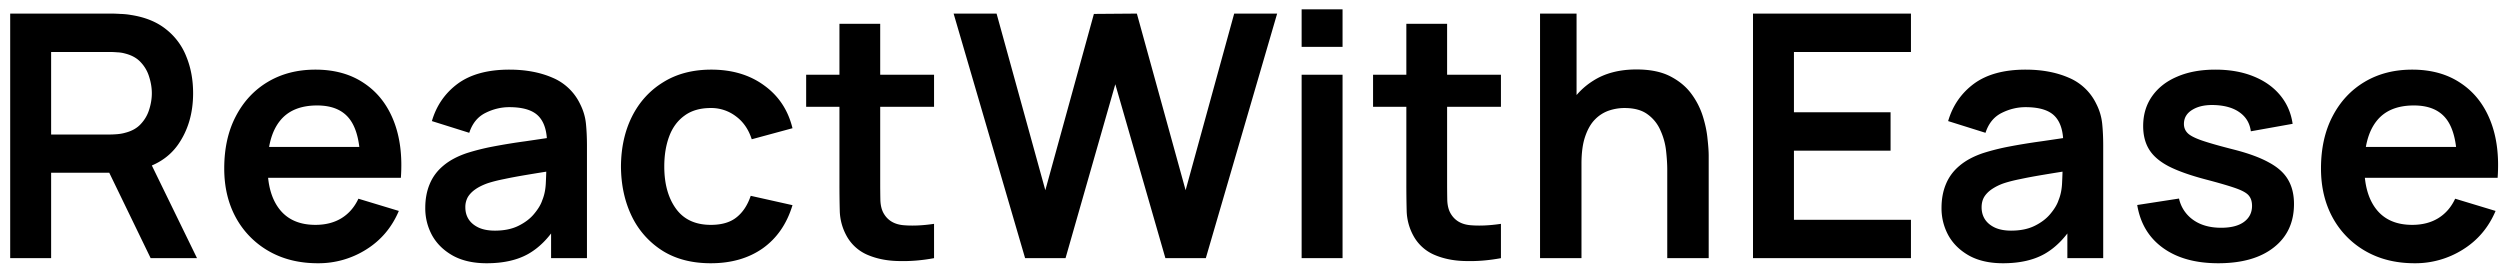
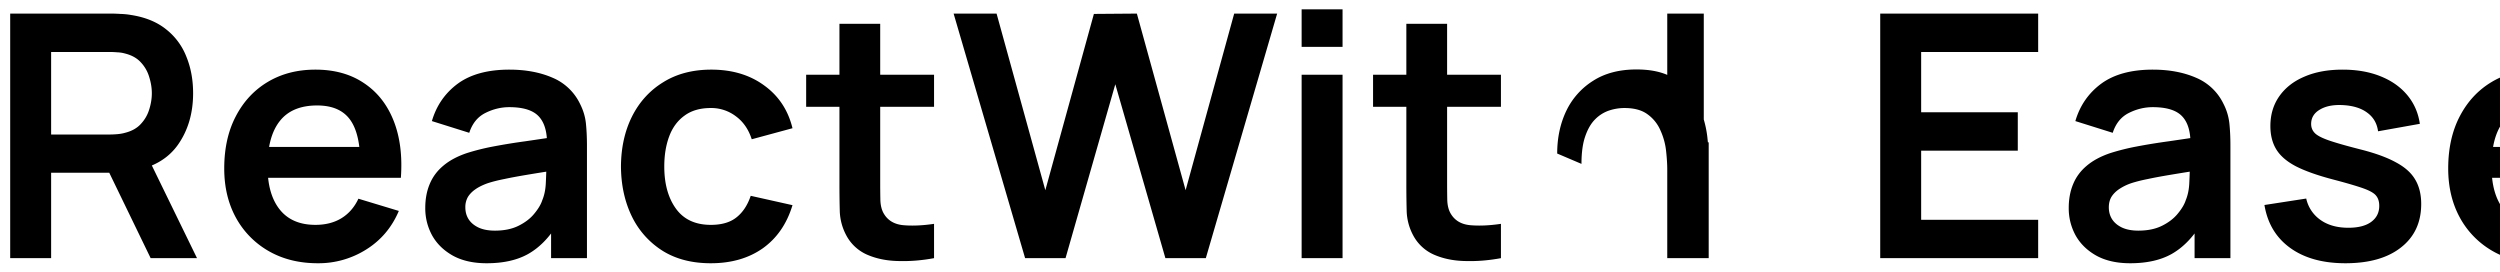
<svg xmlns="http://www.w3.org/2000/svg" width="184" height="20" fill="none">
-   <path fill="#000" d="M.75 19V1h7.438c.175 0 .4.008.675.025.274.008.529.033.762.075 1.042.158 1.9.504 2.575 1.038a4.749 4.749 0 0 1 1.513 2.024c.333.809.5 1.709.5 2.7 0 1.467-.371 2.73-1.113 3.788-.742 1.05-1.88 1.7-3.412 1.95l-1.288.113H3.763V19H.75Zm10.338 0-3.55-7.325L10.6 11l3.9 8h-3.412ZM3.763 9.9h4.3c.166 0 .354-.008.562-.025.208-.017.4-.05.575-.1.5-.125.892-.346 1.175-.662a2.68 2.68 0 0 0 .613-1.075c.125-.4.187-.792.187-1.176 0-.383-.062-.774-.187-1.174a2.667 2.667 0 0 0-.613-1.088c-.283-.317-.675-.537-1.175-.662a2.446 2.446 0 0 0-.575-.088 7.119 7.119 0 0 0-.562-.025h-4.3V9.9Zm19.628 9.475c-1.366 0-2.566-.296-3.6-.887a6.32 6.32 0 0 1-2.425-2.463c-.575-1.05-.862-2.258-.862-3.625 0-1.475.283-2.754.85-3.838.567-1.091 1.354-1.937 2.362-2.537 1.009-.6 2.175-.9 3.5-.9 1.4 0 2.588.33 3.563.987.983.65 1.712 1.571 2.187 2.763.475 1.192.655 2.596.538 4.213h-2.988v-1.1c-.008-1.467-.266-2.538-.775-3.213-.508-.675-1.308-1.013-2.4-1.013-1.233 0-2.15.384-2.75 1.15-.6.759-.9 1.871-.9 3.338 0 1.367.3 2.425.9 3.175.6.75 1.475 1.125 2.625 1.125.742 0 1.38-.163 1.913-.488.542-.333.958-.812 1.25-1.437l2.975.9c-.517 1.217-1.317 2.162-2.4 2.838a6.565 6.565 0 0 1-3.563 1.012Zm-4.65-6.287v-2.275h9.288v2.274H18.74Zm17.083 6.287c-.975 0-1.8-.183-2.475-.55-.675-.375-1.188-.87-1.538-1.488A4.134 4.134 0 0 1 31.3 15.3c0-.65.108-1.233.325-1.75.216-.525.55-.975 1-1.35.45-.383 1.033-.696 1.75-.937a16.6 16.6 0 0 1 1.9-.476 44.38 44.38 0 0 1 2.375-.387 447.92 447.92 0 0 0 2.687-.4l-1.075.613c.009-.934-.2-1.621-.625-2.063-.425-.442-1.141-.663-2.15-.663-.608 0-1.195.142-1.762.426-.567.283-.963.77-1.188 1.462l-2.75-.863c.334-1.141.967-2.058 1.9-2.75.942-.691 2.209-1.037 3.8-1.037 1.2 0 2.255.196 3.163.588a3.927 3.927 0 0 1 2.037 1.925c.242.475.388.962.438 1.462.05.492.075 1.03.075 1.613V19h-2.64v-2.925l.438.475c-.608.975-1.321 1.692-2.138 2.15-.808.45-1.82.675-3.037.675Zm.6-2.4c.683 0 1.267-.12 1.75-.363.483-.241.867-.537 1.15-.887.291-.35.487-.68.587-.987.159-.384.246-.821.263-1.313.025-.5.037-.904.037-1.213l.925.276c-.908.141-1.687.266-2.337.375-.65.108-1.209.212-1.675.312-.467.092-.88.196-1.238.313-.35.125-.646.27-.887.437-.242.167-.43.358-.563.575a1.5 1.5 0 0 0-.187.762c0 .334.083.63.25.888.166.25.408.45.725.6.325.15.725.225 1.2.225Zm15.892 2.4c-1.392 0-2.58-.308-3.563-.925a6.159 6.159 0 0 1-2.262-2.55c-.517-1.075-.78-2.292-.788-3.65.008-1.383.28-2.608.813-3.675.541-1.075 1.308-1.917 2.3-2.525.991-.617 2.17-.925 3.537-.925 1.533 0 2.83.388 3.888 1.162 1.066.767 1.762 1.817 2.087 3.15l-3 .813c-.233-.725-.62-1.287-1.162-1.687a2.993 2.993 0 0 0-1.85-.613c-.784 0-1.43.187-1.938.562-.508.367-.883.875-1.125 1.525-.242.65-.362 1.388-.362 2.213 0 1.283.287 2.32.862 3.113.575.791 1.43 1.187 2.563 1.187.8 0 1.429-.183 1.887-.55.467-.367.817-.896 1.05-1.588l3.075.688c-.417 1.375-1.146 2.433-2.187 3.175-1.042.733-2.317 1.1-3.825 1.1ZM68.746 19c-.892.167-1.767.238-2.625.212-.85-.016-1.613-.17-2.288-.462a3.17 3.17 0 0 1-1.538-1.413 4.027 4.027 0 0 1-.487-1.787 75.921 75.921 0 0 1-.025-2.062V1.75h3v11.563c0 .541.004 1.016.013 1.425.016.408.104.741.262 1 .3.5.78.779 1.438.837.658.058 1.408.025 2.25-.1V19ZM59.333 7.863V5.5h9.413v2.363h-9.413ZM75.448 19 70.186 1h3.162l3.588 13L80.51 1.025 83.673 1l3.588 13 3.575-13h3.162l-5.25 18h-2.975L82.086 6.2 78.423 19h-2.975ZM95.8 3.45V.688h3.012V3.45H95.8Zm0 15.55V5.5h3.012V19H95.8Zm14.669 0c-.892.167-1.767.238-2.625.212-.85-.016-1.612-.17-2.287-.462a3.171 3.171 0 0 1-1.538-1.413 4.02 4.02 0 0 1-.487-1.787 74.718 74.718 0 0 1-.025-2.062V1.75h3v11.563c0 .541.004 1.016.012 1.425.017.408.104.741.263 1 .3.5.779.779 1.437.837.658.058 1.408.025 2.25-.1V19Zm-9.412-11.137V5.5h9.412v2.363h-9.412ZM122.71 19v-6.5c0-.425-.03-.896-.088-1.412a4.89 4.89 0 0 0-.412-1.488 2.825 2.825 0 0 0-.95-1.187c-.417-.309-.984-.463-1.7-.463-.384 0-.763.062-1.138.187a2.609 2.609 0 0 0-1.025.65c-.3.3-.542.717-.725 1.25-.183.525-.275 1.2-.275 2.025l-1.787-.762c0-1.15.22-2.192.662-3.125a5.316 5.316 0 0 1 1.975-2.225c.867-.558 1.933-.838 3.2-.838 1 0 1.825.167 2.475.5.65.334 1.167.759 1.55 1.276a5.55 5.55 0 0 1 .85 1.65c.183.583.3 1.137.35 1.662.058.517.088.938.088 1.263V19h-3.05Zm-9.363 0V1h2.688v9.475h.362V19h-3.05Zm15.674 0V1h11.625v2.825h-8.612v4.437h7.112v2.826h-7.112v5.087h8.612V19h-11.625Zm18.4.375c-.975 0-1.8-.183-2.475-.55-.675-.375-1.188-.87-1.538-1.488a4.13 4.13 0 0 1-.512-2.037c0-.65.108-1.233.325-1.75.216-.525.55-.975 1-1.35.45-.383 1.033-.696 1.75-.937a16.563 16.563 0 0 1 1.9-.476c.733-.141 1.525-.27 2.375-.387a449.13 449.13 0 0 0 2.687-.4l-1.075.613c.008-.934-.2-1.621-.625-2.063-.425-.442-1.142-.663-2.15-.663-.608 0-1.196.142-1.762.426-.567.283-.963.77-1.188 1.462l-2.75-.863c.333-1.141.967-2.058 1.9-2.75.942-.691 2.208-1.037 3.8-1.037 1.2 0 2.254.196 3.163.588a3.93 3.93 0 0 1 2.037 1.925 4.1 4.1 0 0 1 .438 1.462c.05.492.075 1.03.075 1.613V19h-2.638v-2.925l.438.475c-.609.975-1.321 1.692-2.138 2.15-.808.45-1.821.675-3.037.675Zm.6-2.4c.683 0 1.266-.12 1.75-.363.483-.241.866-.537 1.15-.887.291-.35.487-.68.587-.987.158-.384.246-.821.263-1.313.025-.5.037-.904.037-1.213l.925.276c-.908.141-1.687.266-2.337.375-.65.108-1.209.212-1.675.312-.467.092-.88.196-1.238.313a3.81 3.81 0 0 0-.887.437c-.242.167-.43.358-.563.575-.125.217-.187.47-.187.762 0 .334.083.63.25.888.166.25.408.45.725.6.325.15.725.225 1.2.225Zm15.241 2.4c-1.666 0-3.021-.375-4.062-1.125-1.042-.75-1.675-1.804-1.9-3.162l3.075-.475a2.595 2.595 0 0 0 1.05 1.575c.541.383 1.225.575 2.05.575.725 0 1.283-.142 1.675-.426.4-.291.6-.687.6-1.187 0-.308-.075-.554-.225-.738-.142-.191-.459-.375-.95-.55-.492-.175-1.246-.395-2.263-.662-1.133-.3-2.033-.62-2.7-.962-.666-.35-1.146-.763-1.437-1.238-.292-.475-.438-1.05-.438-1.725 0-.842.221-1.575.663-2.2.441-.625 1.058-1.104 1.85-1.437.791-.342 1.725-.513 2.8-.513 1.05 0 1.979.162 2.787.487.817.325 1.475.788 1.975 1.388.5.6.809 1.304.925 2.113l-3.075.55c-.075-.575-.337-1.03-.787-1.363-.442-.333-1.034-.52-1.775-.563-.709-.041-1.279.067-1.713.325-.433.25-.65.605-.65 1.063 0 .258.088.48.263.662.175.184.525.367 1.05.55.533.184 1.325.409 2.375.675 1.075.275 1.933.592 2.575.95.65.35 1.116.771 1.4 1.263.291.492.437 1.088.437 1.787 0 1.359-.496 2.425-1.487 3.2-.984.776-2.346 1.163-4.088 1.163Zm14.451 0c-1.367 0-2.567-.296-3.6-.887a6.313 6.313 0 0 1-2.425-2.463c-.575-1.05-.863-2.258-.863-3.625 0-1.475.284-2.754.85-3.838.567-1.091 1.354-1.937 2.363-2.537 1.008-.6 2.175-.9 3.5-.9 1.4 0 2.587.33 3.562.987.984.65 1.713 1.571 2.188 2.763.475 1.192.654 2.596.537 4.213h-2.987v-1.1c-.009-1.467-.267-2.538-.775-3.213-.509-.675-1.309-1.013-2.4-1.013-1.234 0-2.15.384-2.75 1.15-.6.759-.9 1.871-.9 3.338 0 1.367.3 2.425.9 3.175.6.75 1.475 1.125 2.625 1.125.741 0 1.379-.163 1.912-.488.542-.333.959-.812 1.25-1.437l2.975.9c-.516 1.217-1.316 2.162-2.4 2.838a6.564 6.564 0 0 1-3.562 1.012Zm-4.65-6.287v-2.275h9.287v2.274h-9.287Z" />
+   <path fill="#000" d="M.75 19V1h7.438c.175 0 .4.008.675.025.274.008.529.033.762.075 1.042.158 1.9.504 2.575 1.038a4.749 4.749 0 0 1 1.513 2.024c.333.809.5 1.709.5 2.7 0 1.467-.371 2.73-1.113 3.788-.742 1.05-1.88 1.7-3.412 1.95l-1.288.113H3.763V19H.75Zm10.338 0-3.55-7.325L10.6 11l3.9 8h-3.412ZM3.763 9.9h4.3c.166 0 .354-.008.562-.025.208-.017.4-.05.575-.1.5-.125.892-.346 1.175-.662a2.68 2.68 0 0 0 .613-1.075c.125-.4.187-.792.187-1.176 0-.383-.062-.774-.187-1.174a2.667 2.667 0 0 0-.613-1.088c-.283-.317-.675-.537-1.175-.662a2.446 2.446 0 0 0-.575-.088 7.119 7.119 0 0 0-.562-.025h-4.3V9.9Zm19.628 9.475c-1.366 0-2.566-.296-3.6-.887a6.32 6.32 0 0 1-2.425-2.463c-.575-1.05-.862-2.258-.862-3.625 0-1.475.283-2.754.85-3.838.567-1.091 1.354-1.937 2.362-2.537 1.009-.6 2.175-.9 3.5-.9 1.4 0 2.588.33 3.563.987.983.65 1.712 1.571 2.187 2.763.475 1.192.655 2.596.538 4.213h-2.988v-1.1c-.008-1.467-.266-2.538-.775-3.213-.508-.675-1.308-1.013-2.4-1.013-1.233 0-2.15.384-2.75 1.15-.6.759-.9 1.871-.9 3.338 0 1.367.3 2.425.9 3.175.6.75 1.475 1.125 2.625 1.125.742 0 1.38-.163 1.913-.488.542-.333.958-.812 1.25-1.437l2.975.9c-.517 1.217-1.317 2.162-2.4 2.838a6.565 6.565 0 0 1-3.563 1.012Zm-4.65-6.287v-2.275h9.288v2.274H18.74Zm17.083 6.287c-.975 0-1.8-.183-2.475-.55-.675-.375-1.188-.87-1.538-1.488A4.134 4.134 0 0 1 31.3 15.3c0-.65.108-1.233.325-1.75.216-.525.55-.975 1-1.35.45-.383 1.033-.696 1.75-.937a16.6 16.6 0 0 1 1.9-.476 44.38 44.38 0 0 1 2.375-.387 447.92 447.92 0 0 0 2.687-.4l-1.075.613c.009-.934-.2-1.621-.625-2.063-.425-.442-1.141-.663-2.15-.663-.608 0-1.195.142-1.762.426-.567.283-.963.77-1.188 1.462l-2.75-.863c.334-1.141.967-2.058 1.9-2.75.942-.691 2.209-1.037 3.8-1.037 1.2 0 2.255.196 3.163.588a3.927 3.927 0 0 1 2.037 1.925c.242.475.388.962.438 1.462.05.492.075 1.03.075 1.613V19h-2.64v-2.925l.438.475c-.608.975-1.321 1.692-2.138 2.15-.808.45-1.82.675-3.037.675Zm.6-2.4c.683 0 1.267-.12 1.75-.363.483-.241.867-.537 1.15-.887.291-.35.487-.68.587-.987.159-.384.246-.821.263-1.313.025-.5.037-.904.037-1.213l.925.276c-.908.141-1.687.266-2.337.375-.65.108-1.209.212-1.675.312-.467.092-.88.196-1.238.313-.35.125-.646.27-.887.437-.242.167-.43.358-.563.575a1.5 1.5 0 0 0-.187.762c0 .334.083.63.25.888.166.25.408.45.725.6.325.15.725.225 1.2.225Zm15.892 2.4c-1.392 0-2.58-.308-3.563-.925a6.159 6.159 0 0 1-2.262-2.55c-.517-1.075-.78-2.292-.788-3.65.008-1.383.28-2.608.813-3.675.541-1.075 1.308-1.917 2.3-2.525.991-.617 2.17-.925 3.537-.925 1.533 0 2.83.388 3.888 1.162 1.066.767 1.762 1.817 2.087 3.15l-3 .813c-.233-.725-.62-1.287-1.162-1.687a2.993 2.993 0 0 0-1.85-.613c-.784 0-1.43.187-1.938.562-.508.367-.883.875-1.125 1.525-.242.65-.362 1.388-.362 2.213 0 1.283.287 2.32.862 3.113.575.791 1.43 1.187 2.563 1.187.8 0 1.429-.183 1.887-.55.467-.367.817-.896 1.05-1.588l3.075.688c-.417 1.375-1.146 2.433-2.187 3.175-1.042.733-2.317 1.1-3.825 1.1ZM68.746 19c-.892.167-1.767.238-2.625.212-.85-.016-1.613-.17-2.288-.462a3.17 3.17 0 0 1-1.538-1.413 4.027 4.027 0 0 1-.487-1.787 75.921 75.921 0 0 1-.025-2.062V1.75h3v11.563c0 .541.004 1.016.013 1.425.016.408.104.741.262 1 .3.5.78.779 1.438.837.658.058 1.408.025 2.25-.1V19ZM59.333 7.863V5.5h9.413v2.363h-9.413ZM75.448 19 70.186 1h3.162l3.588 13L80.51 1.025 83.673 1l3.588 13 3.575-13h3.162l-5.25 18h-2.975L82.086 6.2 78.423 19h-2.975ZM95.8 3.45V.688h3.012V3.45H95.8Zm0 15.55V5.5h3.012V19H95.8Zm14.669 0c-.892.167-1.767.238-2.625.212-.85-.016-1.612-.17-2.287-.462a3.171 3.171 0 0 1-1.538-1.413 4.02 4.02 0 0 1-.487-1.787 74.718 74.718 0 0 1-.025-2.062V1.75h3v11.563c0 .541.004 1.016.012 1.425.017.408.104.741.263 1 .3.5.779.779 1.437.837.658.058 1.408.025 2.25-.1V19Zm-9.412-11.137V5.5h9.412v2.363h-9.412ZM122.71 19v-6.5c0-.425-.03-.896-.088-1.412a4.89 4.89 0 0 0-.412-1.488 2.825 2.825 0 0 0-.95-1.187c-.417-.309-.984-.463-1.7-.463-.384 0-.763.062-1.138.187a2.609 2.609 0 0 0-1.025.65c-.3.3-.542.717-.725 1.25-.183.525-.275 1.2-.275 2.025l-1.787-.762c0-1.15.22-2.192.662-3.125a5.316 5.316 0 0 1 1.975-2.225c.867-.558 1.933-.838 3.2-.838 1 0 1.825.167 2.475.5.65.334 1.167.759 1.55 1.276a5.55 5.55 0 0 1 .85 1.65c.183.583.3 1.137.35 1.662.058.517.088.938.088 1.263V19h-3.05ZV1h2.688v9.475h.362V19h-3.05Zm15.674 0V1h11.625v2.825h-8.612v4.437h7.112v2.826h-7.112v5.087h8.612V19h-11.625Zm18.4.375c-.975 0-1.8-.183-2.475-.55-.675-.375-1.188-.87-1.538-1.488a4.13 4.13 0 0 1-.512-2.037c0-.65.108-1.233.325-1.75.216-.525.55-.975 1-1.35.45-.383 1.033-.696 1.75-.937a16.563 16.563 0 0 1 1.9-.476c.733-.141 1.525-.27 2.375-.387a449.13 449.13 0 0 0 2.687-.4l-1.075.613c.008-.934-.2-1.621-.625-2.063-.425-.442-1.142-.663-2.15-.663-.608 0-1.196.142-1.762.426-.567.283-.963.77-1.188 1.462l-2.75-.863c.333-1.141.967-2.058 1.9-2.75.942-.691 2.208-1.037 3.8-1.037 1.2 0 2.254.196 3.163.588a3.93 3.93 0 0 1 2.037 1.925 4.1 4.1 0 0 1 .438 1.462c.05.492.075 1.03.075 1.613V19h-2.638v-2.925l.438.475c-.609.975-1.321 1.692-2.138 2.15-.808.45-1.821.675-3.037.675Zm.6-2.4c.683 0 1.266-.12 1.75-.363.483-.241.866-.537 1.15-.887.291-.35.487-.68.587-.987.158-.384.246-.821.263-1.313.025-.5.037-.904.037-1.213l.925.276c-.908.141-1.687.266-2.337.375-.65.108-1.209.212-1.675.312-.467.092-.88.196-1.238.313a3.81 3.81 0 0 0-.887.437c-.242.167-.43.358-.563.575-.125.217-.187.47-.187.762 0 .334.083.63.25.888.166.25.408.45.725.6.325.15.725.225 1.2.225Zm15.241 2.4c-1.666 0-3.021-.375-4.062-1.125-1.042-.75-1.675-1.804-1.9-3.162l3.075-.475a2.595 2.595 0 0 0 1.05 1.575c.541.383 1.225.575 2.05.575.725 0 1.283-.142 1.675-.426.4-.291.6-.687.6-1.187 0-.308-.075-.554-.225-.738-.142-.191-.459-.375-.95-.55-.492-.175-1.246-.395-2.263-.662-1.133-.3-2.033-.62-2.7-.962-.666-.35-1.146-.763-1.437-1.238-.292-.475-.438-1.05-.438-1.725 0-.842.221-1.575.663-2.2.441-.625 1.058-1.104 1.85-1.437.791-.342 1.725-.513 2.8-.513 1.05 0 1.979.162 2.787.487.817.325 1.475.788 1.975 1.388.5.6.809 1.304.925 2.113l-3.075.55c-.075-.575-.337-1.03-.787-1.363-.442-.333-1.034-.52-1.775-.563-.709-.041-1.279.067-1.713.325-.433.25-.65.605-.65 1.063 0 .258.088.48.263.662.175.184.525.367 1.05.55.533.184 1.325.409 2.375.675 1.075.275 1.933.592 2.575.95.65.35 1.116.771 1.4 1.263.291.492.437 1.088.437 1.787 0 1.359-.496 2.425-1.487 3.2-.984.776-2.346 1.163-4.088 1.163Zm14.451 0c-1.367 0-2.567-.296-3.6-.887a6.313 6.313 0 0 1-2.425-2.463c-.575-1.05-.863-2.258-.863-3.625 0-1.475.284-2.754.85-3.838.567-1.091 1.354-1.937 2.363-2.537 1.008-.6 2.175-.9 3.5-.9 1.4 0 2.587.33 3.562.987.984.65 1.713 1.571 2.188 2.763.475 1.192.654 2.596.537 4.213h-2.987v-1.1c-.009-1.467-.267-2.538-.775-3.213-.509-.675-1.309-1.013-2.4-1.013-1.234 0-2.15.384-2.75 1.15-.6.759-.9 1.871-.9 3.338 0 1.367.3 2.425.9 3.175.6.75 1.475 1.125 2.625 1.125.741 0 1.379-.163 1.912-.488.542-.333.959-.812 1.25-1.437l2.975.9c-.516 1.217-1.316 2.162-2.4 2.838a6.564 6.564 0 0 1-3.562 1.012Zm-4.65-6.287v-2.275h9.287v2.274h-9.287Z" />
</svg>